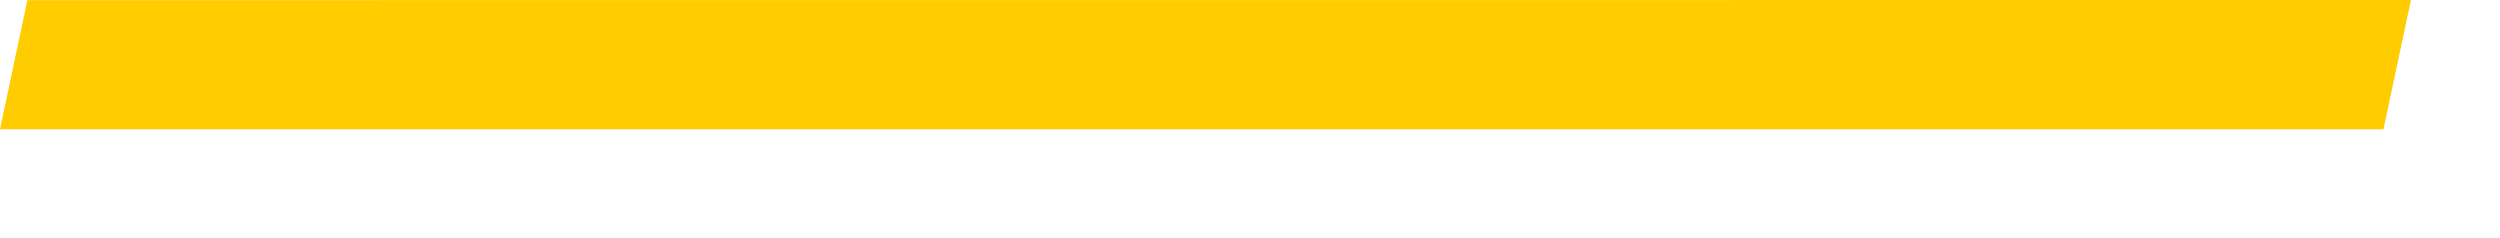
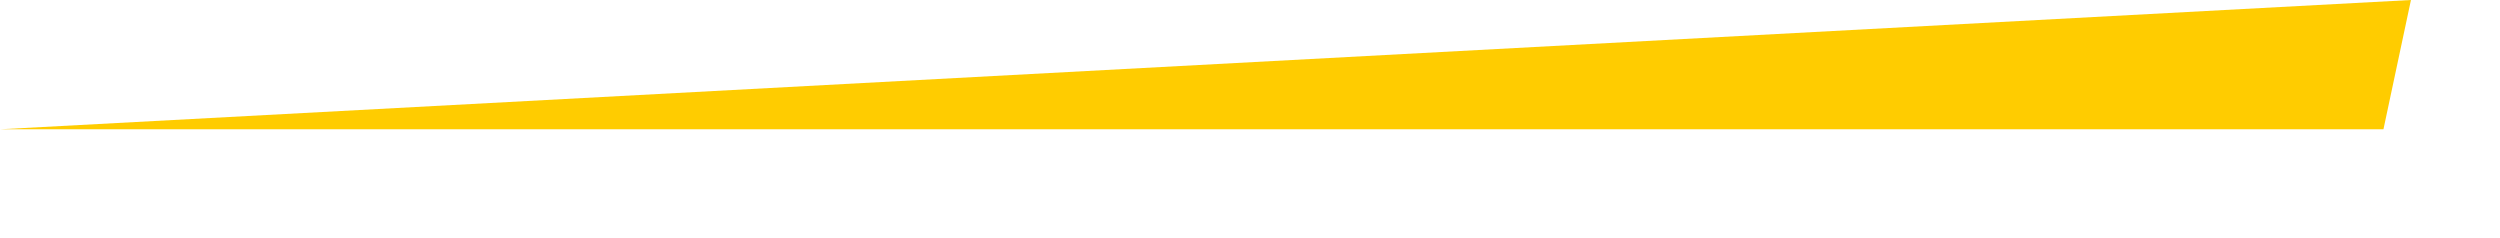
<svg xmlns="http://www.w3.org/2000/svg" fill="none" height="100%" overflow="visible" preserveAspectRatio="none" style="display: block;" viewBox="0 0 21 2" width="100%">
-   <path d="M20.021 1.086H0L0.23 0.001L20.252 0L20.021 1.086Z" fill="#FFCC00" id="Vector" />
+   <path d="M20.021 1.086H0L20.252 0L20.021 1.086Z" fill="#FFCC00" id="Vector" />
</svg>